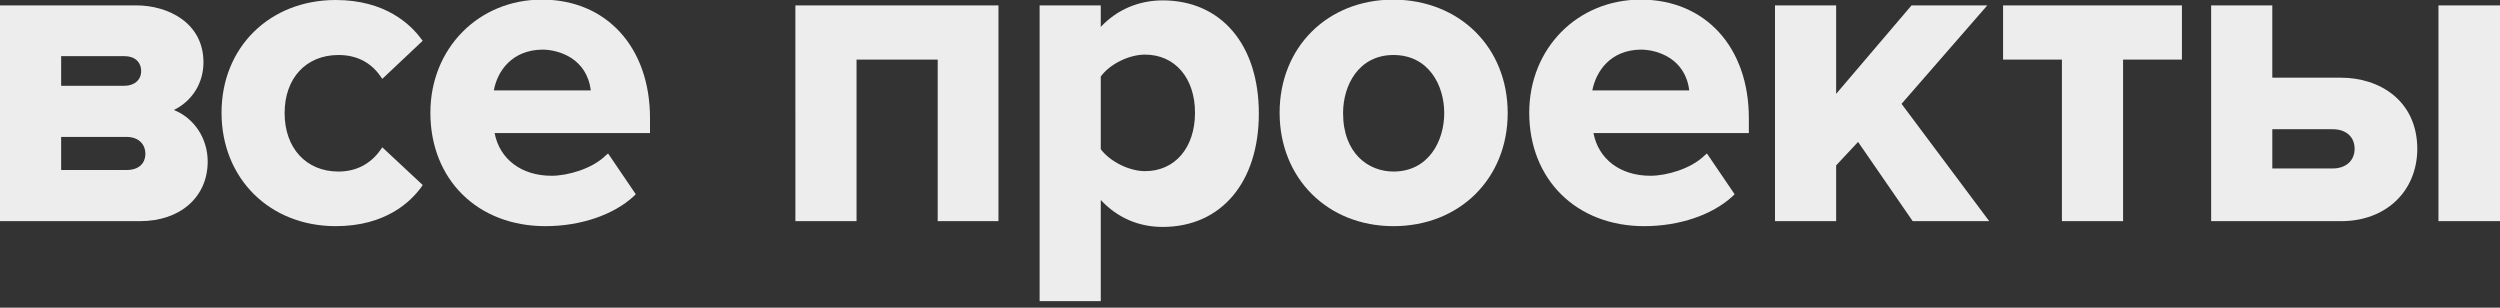
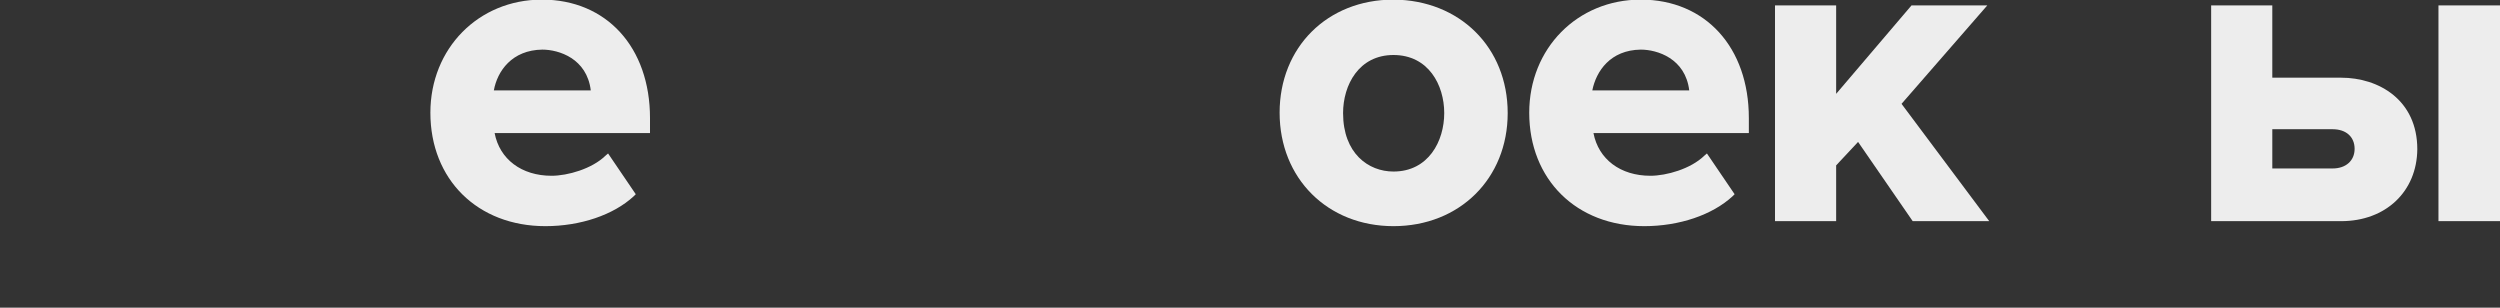
<svg xmlns="http://www.w3.org/2000/svg" id="Layer_1" x="0px" y="0px" viewBox="0 0 650 80" style="enable-background:new 0 0 650 80;" xml:space="preserve">
  <rect x="0" y="0" width="650" height="80" fill="#333333" stroke="none" />
  <style type="text/css"> .st0{fill:#EDEDED;} </style>
  <g>
    <g>
-       <path class="st0" d="M36.4,57.5H0V1.4h35.4c8.4,0,17.5,4.6,17.5,14.8c0,5.5-3,10.1-7.7,12.4c5.3,2.1,8.8,7.4,8.8,13.4 C54,51.2,46.9,57.5,36.4,57.5z M15.9,44.2h17c3.1,0,4.9-1.6,4.9-4.3c0-2.1-1.5-4.3-4.9-4.3h-17V44.2z M15.9,22.3h16.5 c2.5,0,4.3-1.5,4.3-3.8c0-2.4-1.7-3.9-4.3-3.9H15.9V22.3z" />
-     </g>
+       </g>
    <g>
-       <path class="st0" d="M87.3,58.8c-17.2,0-29.7-12.4-29.7-29.5C57.6,12.3,70.1,0,87.3,0c12.9,0,19.5,6.4,22.2,10.1l0.4,0.5 l-10.5,9.9l-0.5-0.7c-2.5-3.6-6.2-5.5-10.9-5.5c-8.4,0-14,6-14,15.1c0,9.1,5.6,15.2,14,15.2c4.5,0,8.3-1.9,10.9-5.6l0.5-0.7 l10.5,9.8l-0.4,0.6C106.8,52.4,100.3,58.8,87.3,58.8z" />
-     </g>
+       </g>
    <g>
      <path class="st0" d="M141.8,58.8c-17.6,0-29.9-12.1-29.9-29.5c0-16.7,12.5-29.4,29-29.4c16.8,0,28.1,12.4,28.1,30.8v3.9h-40.4 c1.3,6.8,7,11.1,14.8,11.1c4.2,0,10.5-1.8,14-5.2l0.7-0.6l7.2,10.6l-0.5,0.5C159.5,55.9,150.9,58.8,141.8,58.8z M128.4,23.5h25.2 c-1-8.3-8.3-10.6-12.6-10.6C133.1,13,129.3,18.5,128.4,23.5z" />
    </g>
    <g>
-       <path class="st0" d="M259.7,57.5h-15.9v-42h-21.1v42h-15.9V1.4h52.8V57.5z" />
-     </g>
+       </g>
    <g>
-       <path class="st0" d="M286.2,78.3h-15.9V1.4h15.9v5.6c4.2-4.5,9.9-6.9,16.1-6.9c15.2,0,25,11.5,25,29.4c0,17.9-9.8,29.5-25,29.5 c-6.3,0-11.8-2.4-16.1-7V78.3z M286.2,38.8c2.4,3.2,7.4,5.7,11.5,5.7c7.8,0,13-6.1,13-15.2c0-9-5.2-15.1-13-15.1 c-4.2,0-9.2,2.5-11.5,5.7V38.8z" />
-     </g>
+       </g>
    <g>
      <path class="st0" d="M362.3,58.8c-17.1,0-29.6-12.4-29.6-29.5c0-17,12.4-29.4,29.6-29.4C379.5,0,392,12.3,392,29.4 C392,46.4,379.5,58.8,362.3,58.8z M362.3,14.3c-9,0-13.1,7.8-13.1,15.1c0,10.5,6.6,15.2,13.1,15.2c9.1,0,13.2-7.9,13.2-15.2 C375.5,22.1,371.4,14.3,362.3,14.3z" />
    </g>
    <g>
      <path class="st0" d="M427.5,58.8c-17.6,0-29.9-12.1-29.9-29.5c0-16.7,12.5-29.4,29-29.4c16.8,0,28.1,12.4,28.1,30.8v3.9h-40.4 c1.3,6.8,7,11.1,14.8,11.1c4.2,0,10.5-1.8,14-5.2l0.7-0.6l7.2,10.6l-0.5,0.5C445.2,55.9,436.6,58.8,427.5,58.8z M414,23.5h25.2 c-1-8.3-8.3-10.6-12.6-10.6C418.7,13,415,18.5,414,23.5z" />
    </g>
    <g>
      <path class="st0" d="M517.2,57.5h-19.9l-14.2-20.6l-5.7,6.1v14.5h-15.9V1.4h15.9v23l19.6-23h19.7l-22.3,25.6L517.2,57.5z" />
    </g>
    <g>
-       <path class="st0" d="M552.1,57.5h-16v-42h-15.3V1.4h46.5v14.1h-15.3V57.5z" />
-     </g>
+       </g>
    <g>
      <path class="st0" d="M650,57.5h-16V1.4h16V57.5z M608.7,57.5h-33.8V1.4h15.9v18.8h17.9c9.8,0,19.8,5.8,19.8,18.6 C628.4,49.8,620.3,57.5,608.7,57.5z M590.8,43.8h15.7c3.4,0,5.7-2,5.7-5.1c0-3.1-2.2-5.1-5.7-5.1h-15.7V43.8z" />
    </g>
  </g>
</svg>